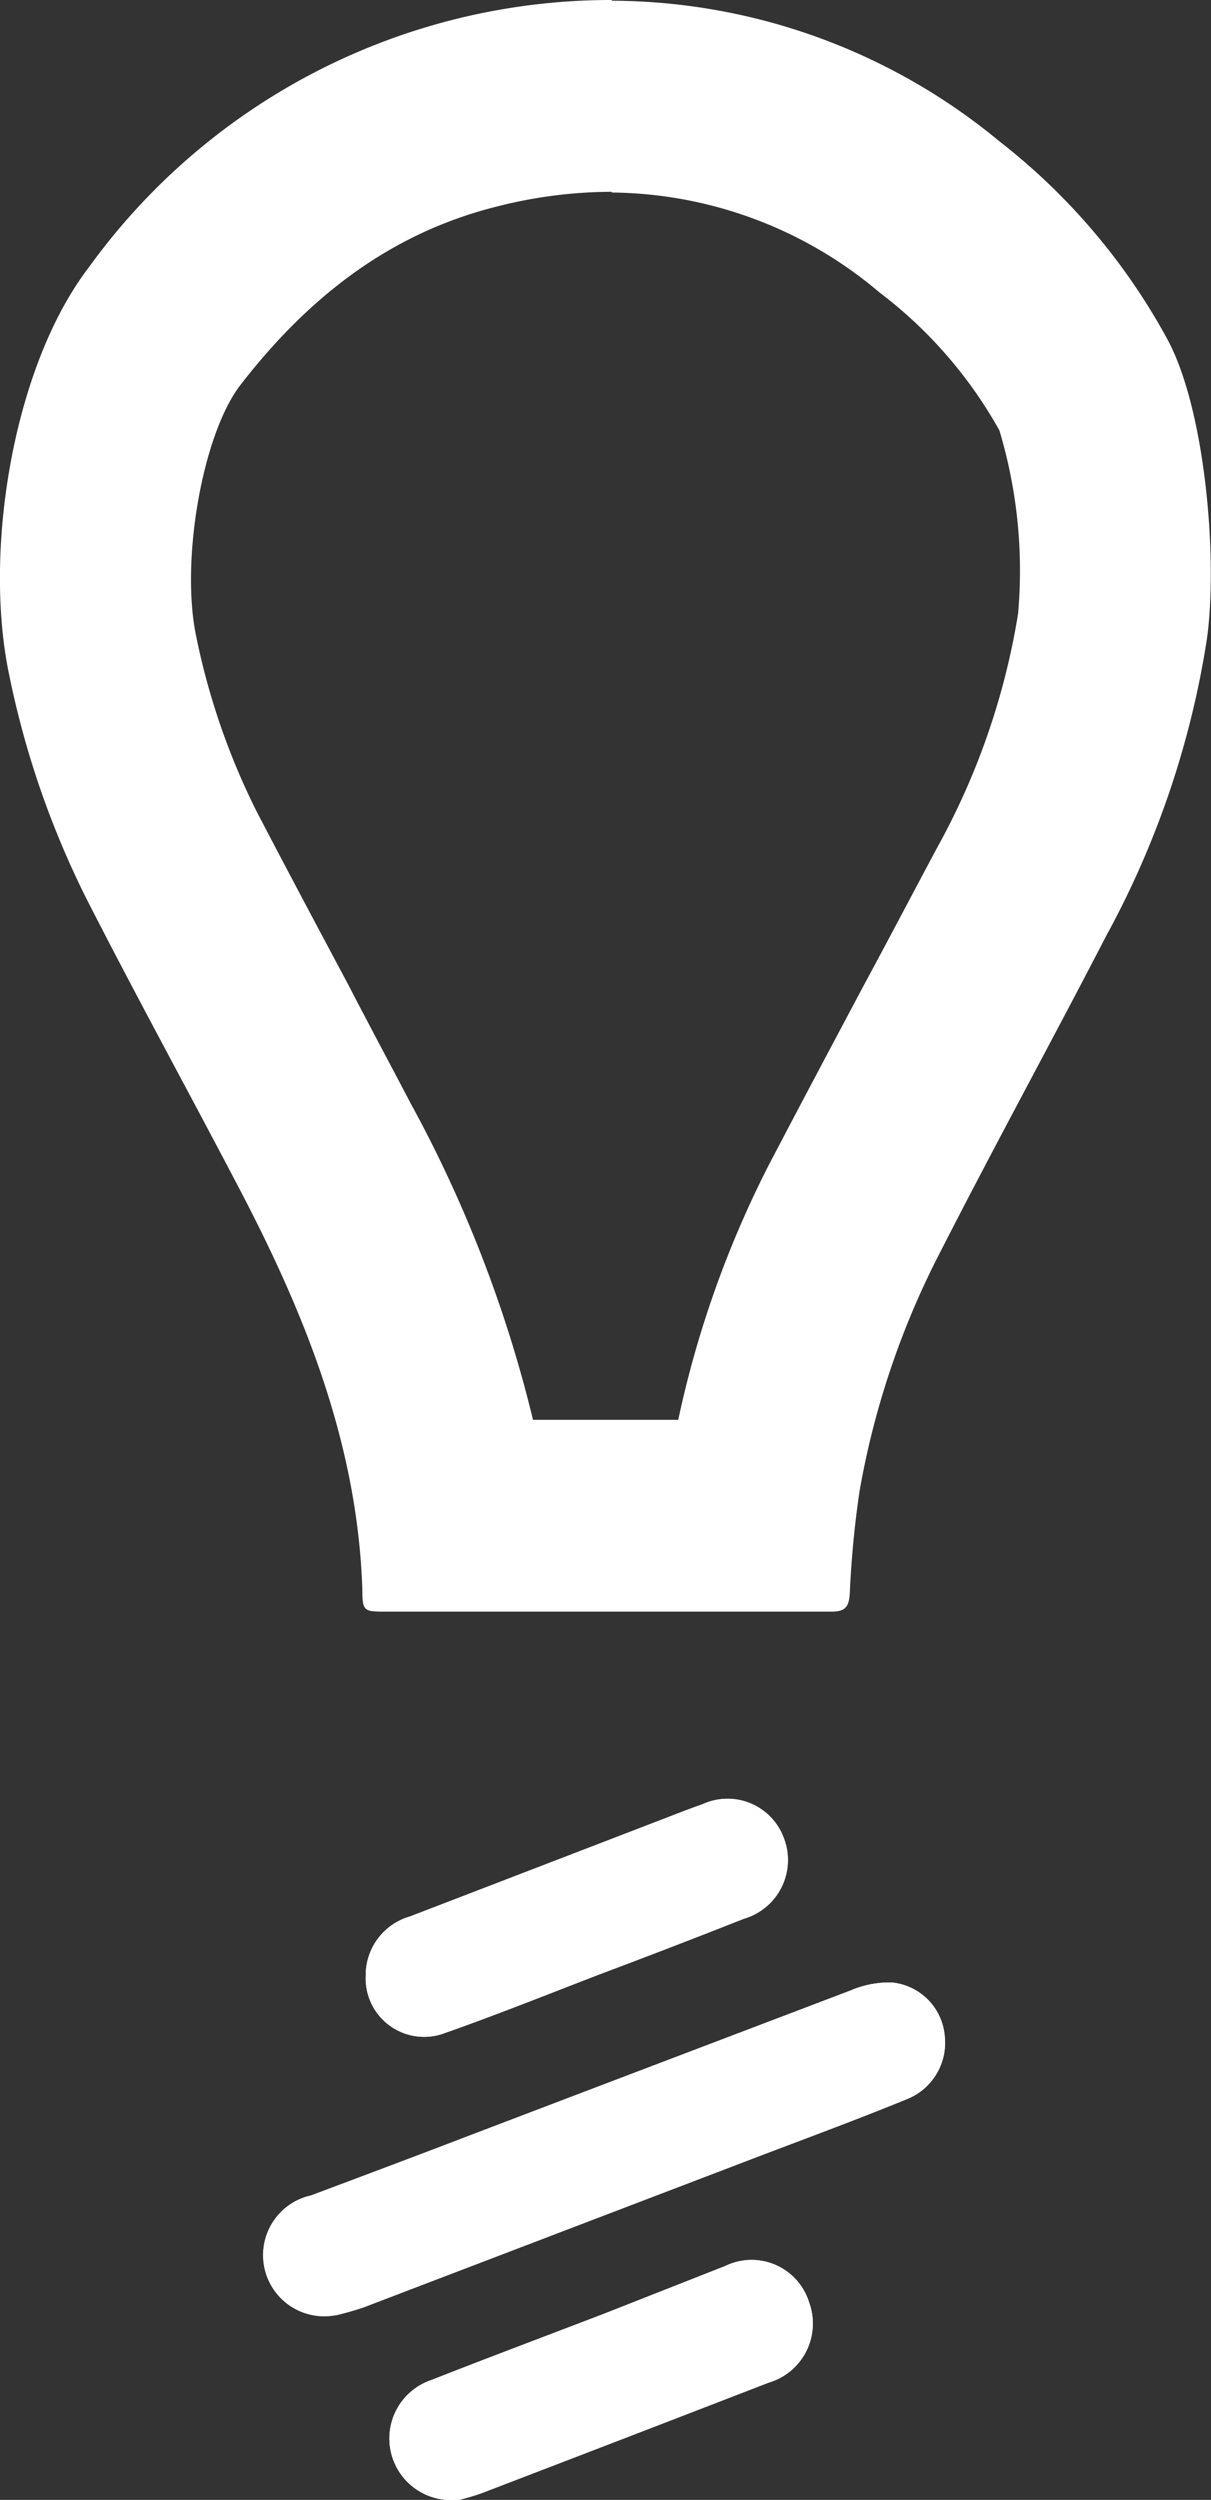
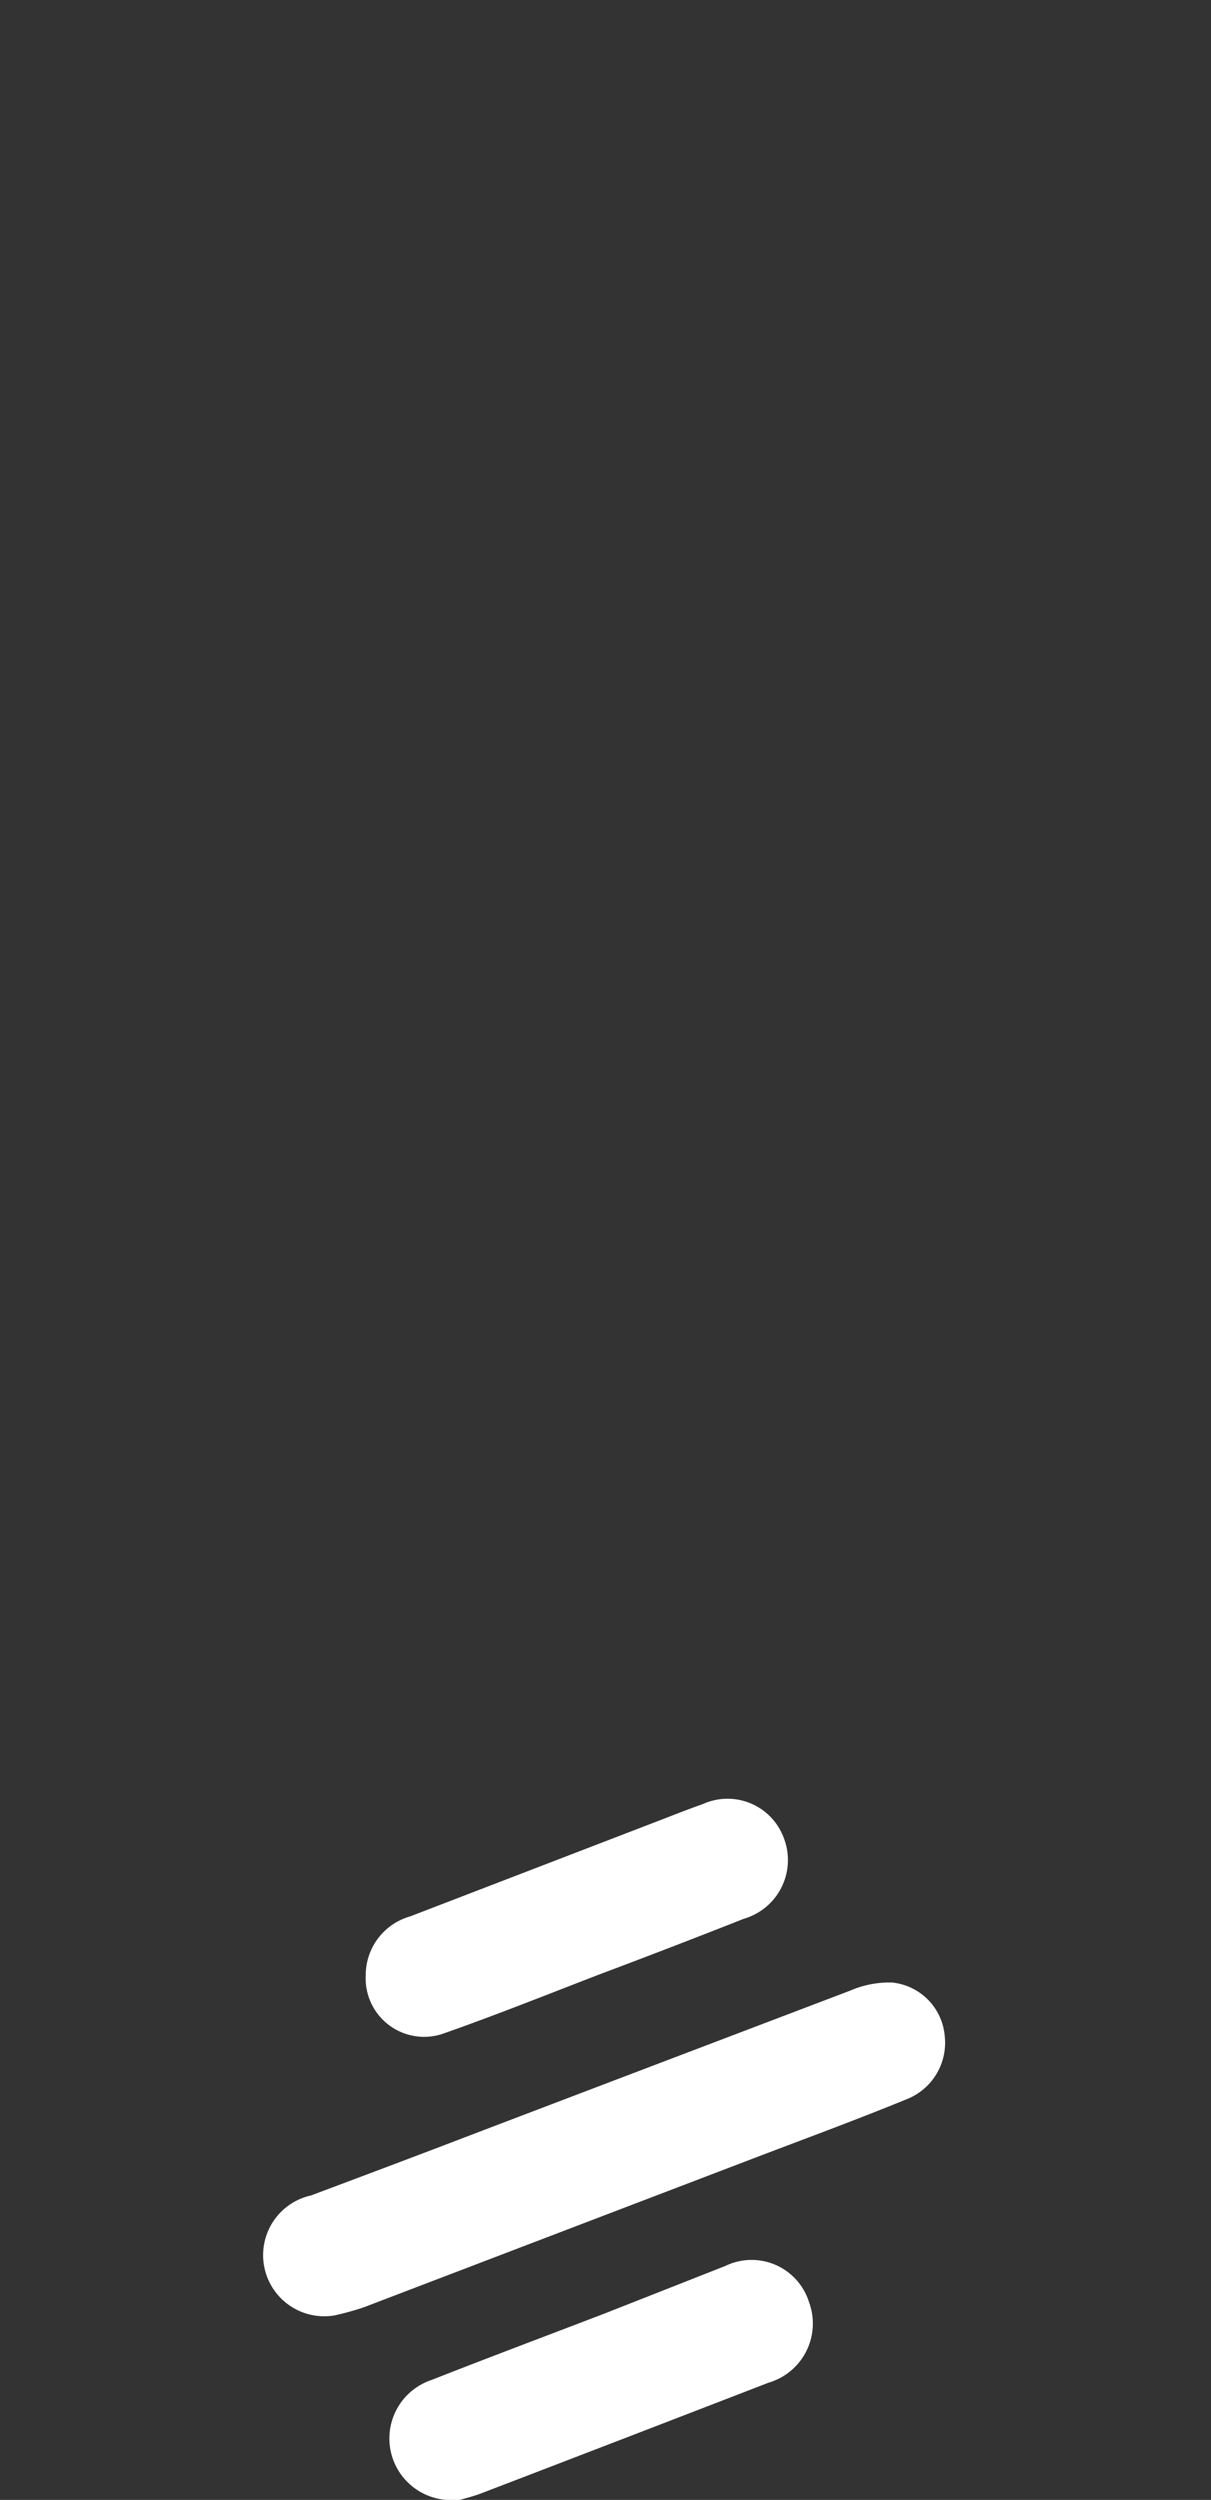
<svg xmlns="http://www.w3.org/2000/svg" id="Layer_1" data-name="Layer 1" viewBox="0 0 50.53 104.27">
  <rect x="0" y="0" width="50.53" height="104.27" fill="#333333" stroke="none" />
  <defs>
    <style>.cls-1{fill:#fff;}</style>
  </defs>
  <title>Innovation</title>
-   <path class="cls-1" d="M60.84,17A17.51,17.51,0,0,1,72,21.17a18.55,18.55,0,0,1,5,5.75,20.34,20.34,0,0,1,.78,7.65,30,30,0,0,1-3.39,9.78c-1,1.87-2,3.78-3,5.63-1.31,2.46-2.66,5-4,7.56A43.06,43.06,0,0,0,63.6,68.19H57.54A53.82,53.82,0,0,0,52.44,55c-.87-1.66-1.75-3.3-2.63-5C48.55,47.64,47.25,45.2,46,42.8a29.31,29.31,0,0,1-2.51-7.27c-.67-3.16.26-8.45,1.84-10.5,3.09-4,6.58-6.41,10.68-7.44a19.46,19.46,0,0,1,4.8-.62m0-8A26.88,26.88,0,0,0,39,20.13C35.84,24.26,34.58,32,35.7,37.2a37.48,37.48,0,0,0,3.2,9.24c2.09,4.1,4.31,8.14,6.45,12.23,2.72,5.21,4.88,10.61,5.07,16.63,0,.89.08.89,1,.89h14l4.58,0h0c.55,0,.73-.18.76-.79a40.66,40.66,0,0,1,.41-4.26,34.64,34.64,0,0,1,3.39-10c2.25-4.41,4.63-8.75,6.9-13.14a37.89,37.89,0,0,0,4.2-12.38c.46-3.33-.06-9.54-1.64-12.48a26.44,26.44,0,0,0-7-8.26A25.5,25.5,0,0,0,60.84,9Z" transform="translate(-35.3 -8.97)" />
-   <path class="cls-1" d="M49.28,105.54a2.55,2.55,0,0,1-1-5C50.52,99.7,52.76,98.86,55,98c5.25-2,10.51-4,15.77-6a4.11,4.11,0,0,1,1.75-.34,2.45,2.45,0,0,1,2.2,2.24,2.53,2.53,0,0,1-1.62,2.64c-2,.82-4.09,1.59-6.14,2.37l-16.49,6.3a12.18,12.18,0,0,1-1.19.34" transform="translate(-35.3 -8.97)" />
  <path class="cls-1" d="M49.28,105.54a2.55,2.55,0,0,1-1-5C50.52,99.7,52.76,98.86,55,98c5.25-2,10.51-4,15.77-6a4.11,4.11,0,0,1,1.75-.34,2.45,2.45,0,0,1,2.2,2.24,2.53,2.53,0,0,1-1.62,2.64c-2,.82-4.09,1.59-6.14,2.37l-16.49,6.3A12.18,12.18,0,0,1,49.28,105.54Z" transform="translate(-35.3 -8.97)" />
  <path class="cls-1" d="M54.3,113.24a2.57,2.57,0,0,1-1-5c2.39-.94,4.79-1.84,7.19-2.76l5.08-2A2.51,2.51,0,0,1,69.06,105a2.57,2.57,0,0,1-1.69,3.35q-6,2.32-12,4.62c-.4.15-.82.24-1,.31" transform="translate(-35.3 -8.97)" />
-   <path class="cls-1" d="M54.3,113.24a2.57,2.57,0,0,1-1-5c2.39-.94,4.79-1.84,7.19-2.76l5.08-2A2.51,2.51,0,0,1,69.06,105a2.57,2.57,0,0,1-1.69,3.35q-6,2.32-12,4.62C54.94,113.08,54.52,113.17,54.3,113.24Z" transform="translate(-35.3 -8.97)" />
  <path class="cls-1" d="M50.56,91.37a2.55,2.55,0,0,1,1.86-2.47L63,84.83c.54-.21,1.08-.42,1.62-.61A2.5,2.5,0,0,1,68,85.62,2.55,2.55,0,0,1,66.34,89c-2,.79-4,1.56-6.05,2.33-2.18.84-4.35,1.71-6.55,2.48a2.44,2.44,0,0,1-3.18-2.44" transform="translate(-35.3 -8.97)" />
-   <path class="cls-1" d="M50.56,91.37a2.55,2.55,0,0,1,1.86-2.47L63,84.83c.54-.21,1.08-.42,1.62-.61A2.5,2.5,0,0,1,68,85.62,2.55,2.55,0,0,1,66.34,89c-2,.79-4,1.56-6.05,2.33-2.18.84-4.35,1.71-6.55,2.48A2.44,2.44,0,0,1,50.56,91.37Z" transform="translate(-35.3 -8.97)" />
</svg>